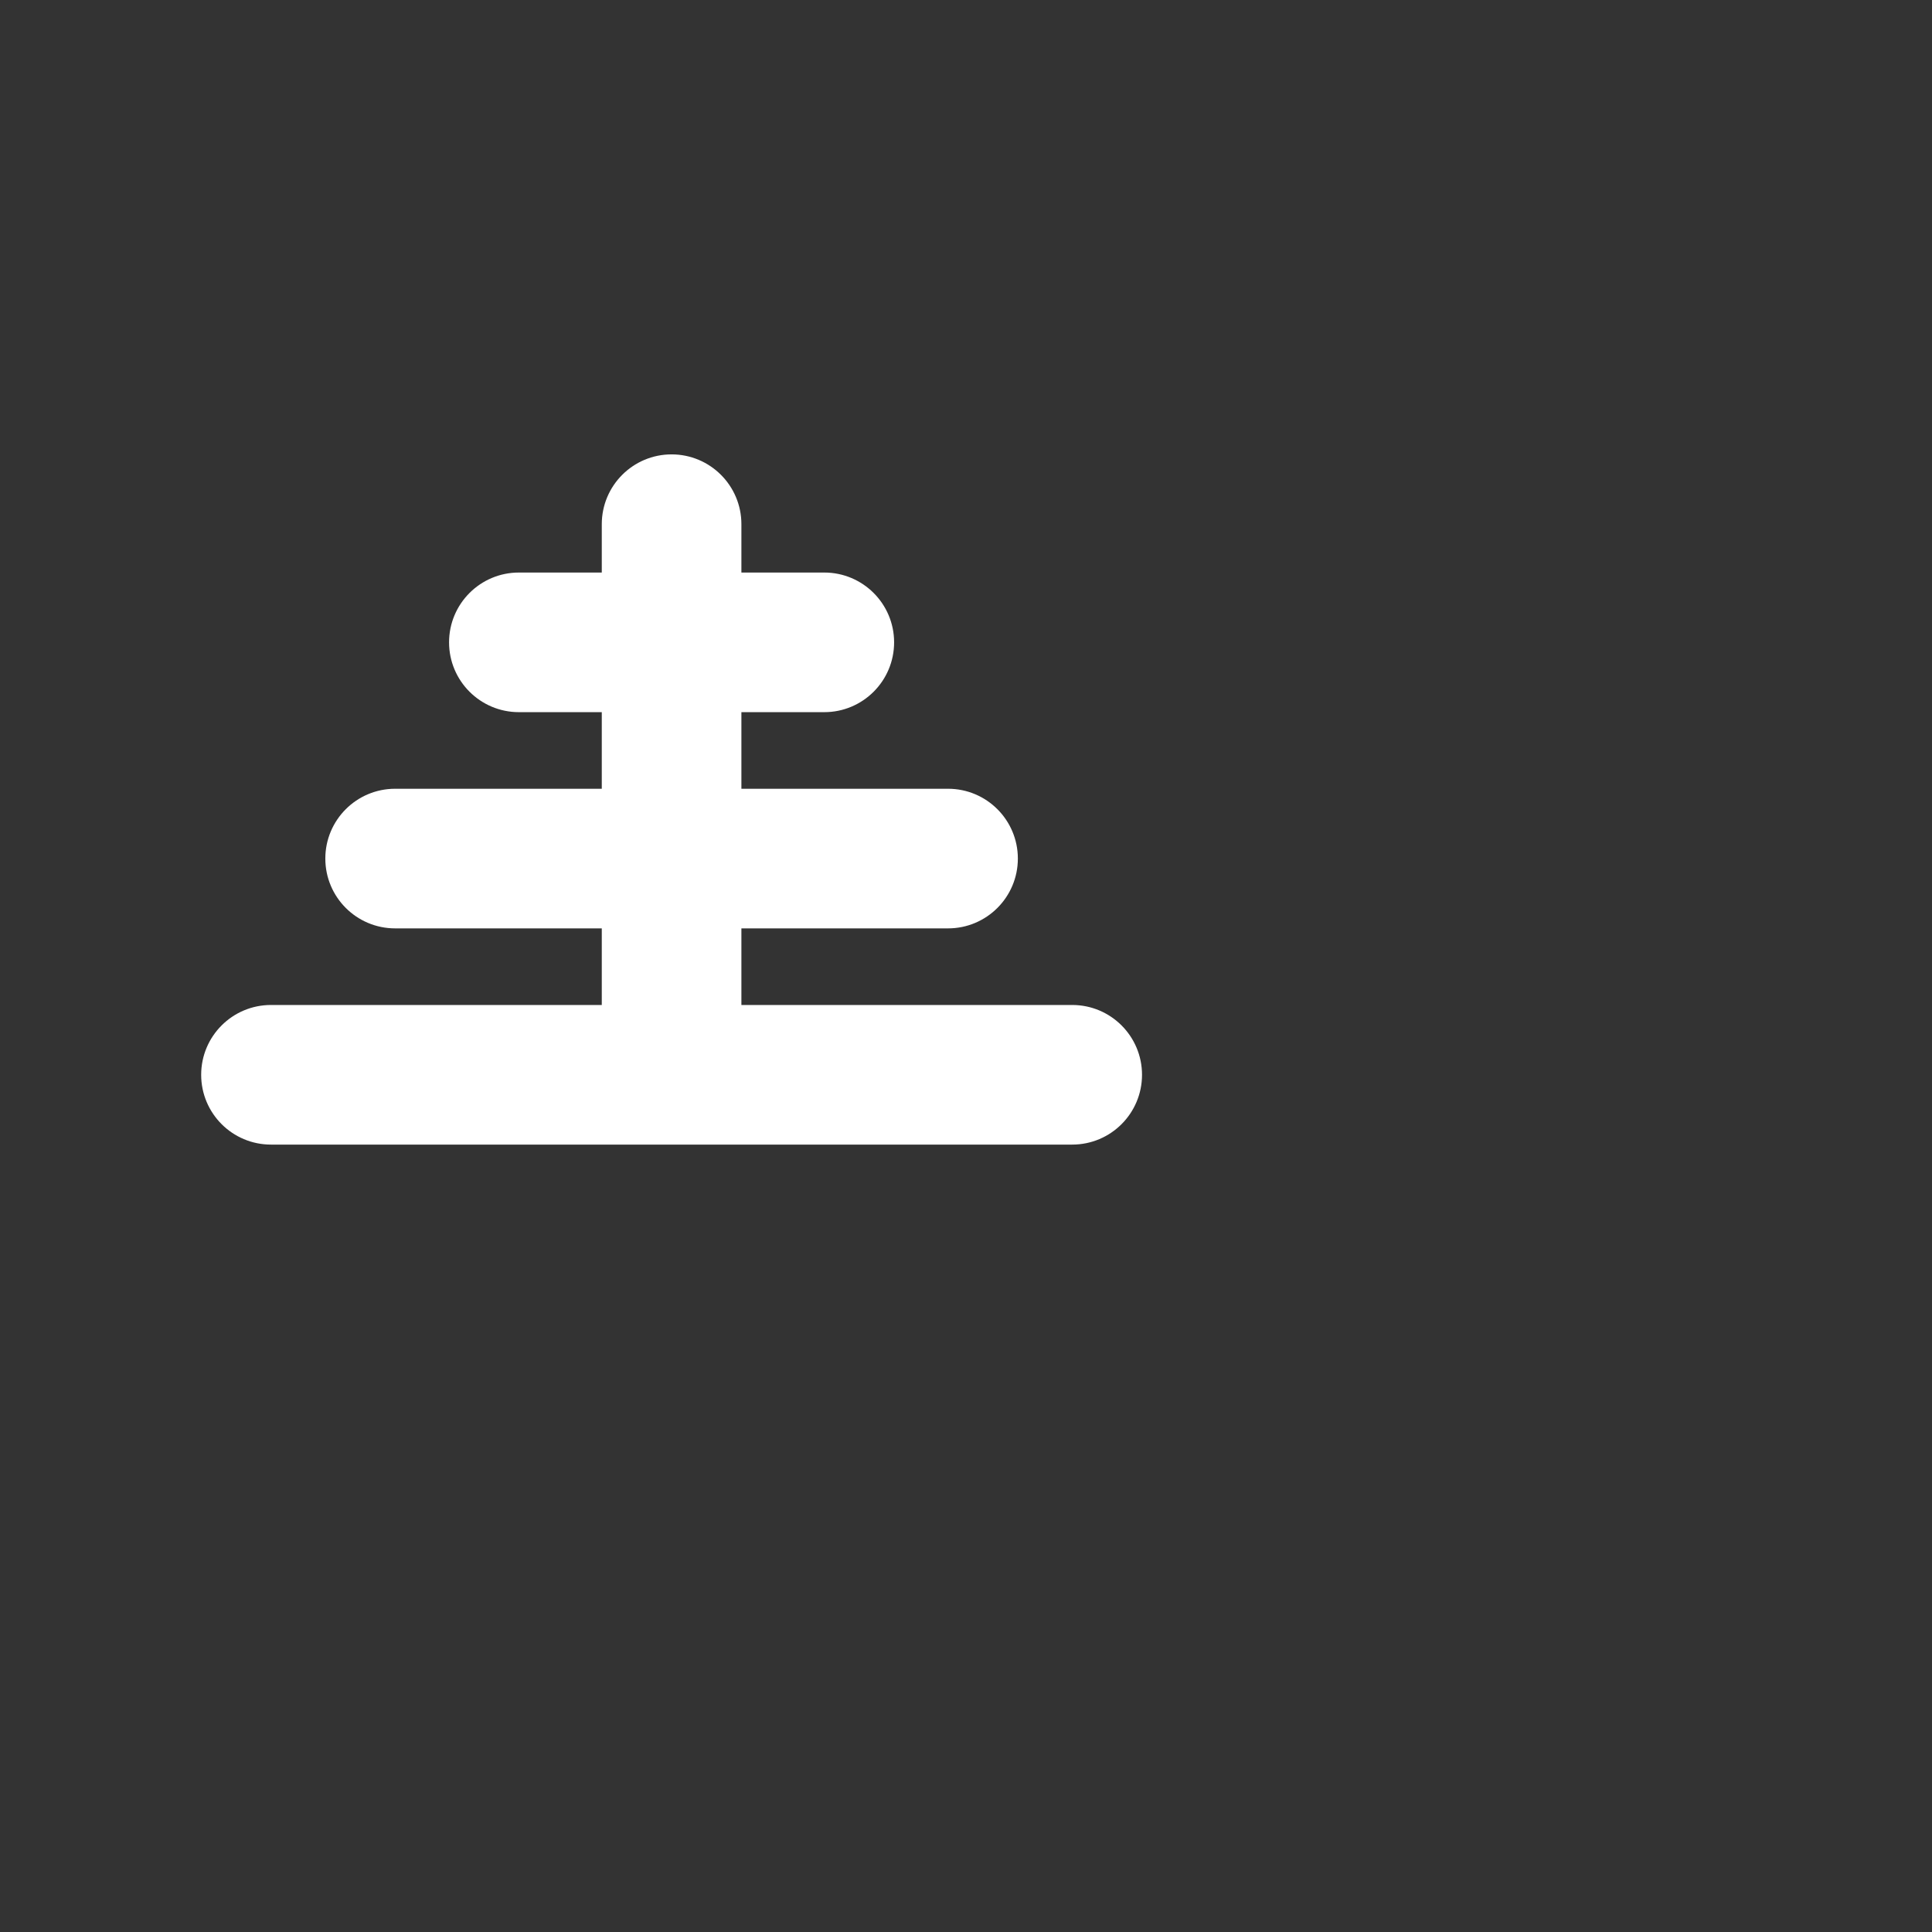
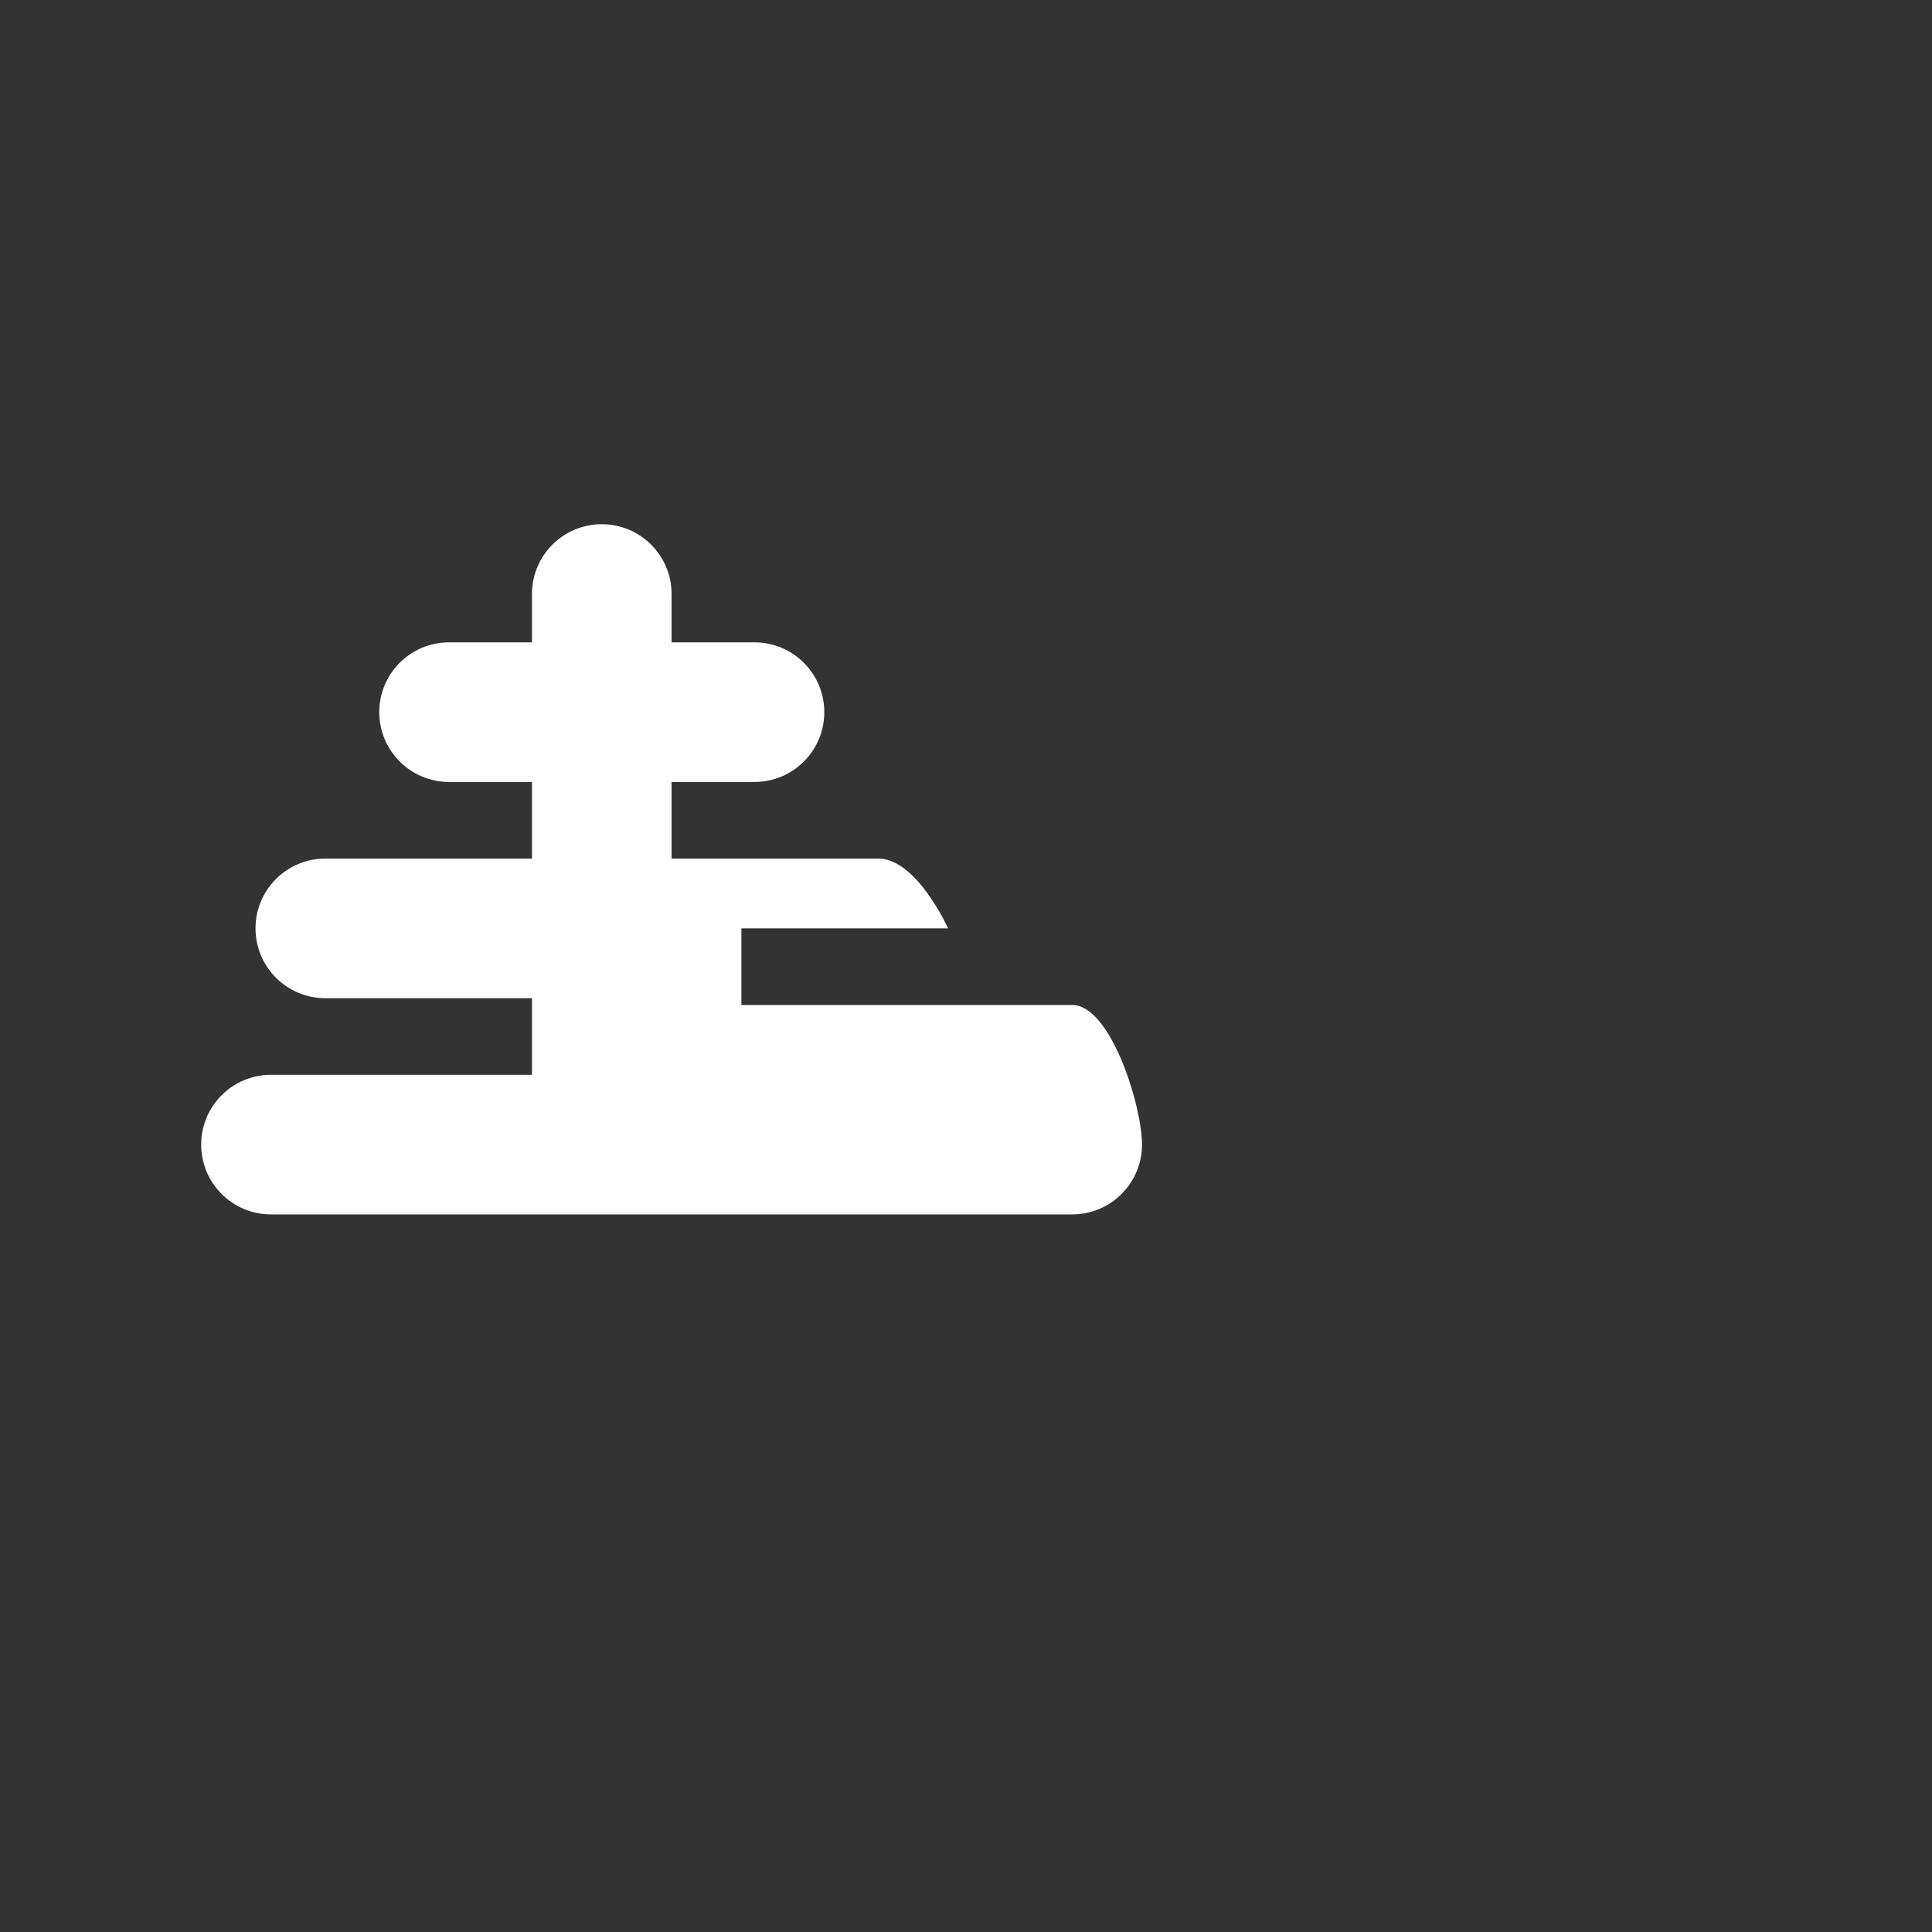
<svg xmlns="http://www.w3.org/2000/svg" version="1.1" x="0px" y="0px" viewBox="0 0 512 512" enable-background="new 0 0 512 512" xml:space="preserve">
  <rect x="0" y="0" width="512" height="512" fill="#333333" stroke="none" />
  <g id="Layer_4">
-     <path fill="#FFFFFF" d="M284.146,266.33h-87.667v-20.3h54.764c10.217,0,18.5-8.283,18.5-18.5s-8.283-18.5-18.5-18.5h-54.764   v-20.301h21.97c10.217,0,18.5-8.283,18.5-18.5s-8.283-18.5-18.5-18.5h-21.97v-12.812c0-10.217-8.283-18.5-18.5-18.5   s-18.5,8.283-18.5,18.5v12.812h-21.971c-10.217,0-18.5,8.283-18.5,18.5s8.283,18.5,18.5,18.5h21.971v20.301h-54.764   c-10.217,0-18.5,8.283-18.5,18.5s8.283,18.5,18.5,18.5h54.764v20.3H71.812c-10.217,0-18.5,8.282-18.5,18.5s8.283,18.5,18.5,18.5   h212.334c10.218,0,18.5-8.282,18.5-18.5S294.364,266.33,284.146,266.33z" />
+     <path fill="#FFFFFF" d="M284.146,266.33h-87.667v-20.3h54.764s-8.283-18.5-18.5-18.5h-54.764   v-20.301h21.97c10.217,0,18.5-8.283,18.5-18.5s-8.283-18.5-18.5-18.5h-21.97v-12.812c0-10.217-8.283-18.5-18.5-18.5   s-18.5,8.283-18.5,18.5v12.812h-21.971c-10.217,0-18.5,8.283-18.5,18.5s8.283,18.5,18.5,18.5h21.971v20.301h-54.764   c-10.217,0-18.5,8.283-18.5,18.5s8.283,18.5,18.5,18.5h54.764v20.3H71.812c-10.217,0-18.5,8.282-18.5,18.5s8.283,18.5,18.5,18.5   h212.334c10.218,0,18.5-8.282,18.5-18.5S294.364,266.33,284.146,266.33z" />
  </g>
  <g id="Layer_1">
</g>
</svg>